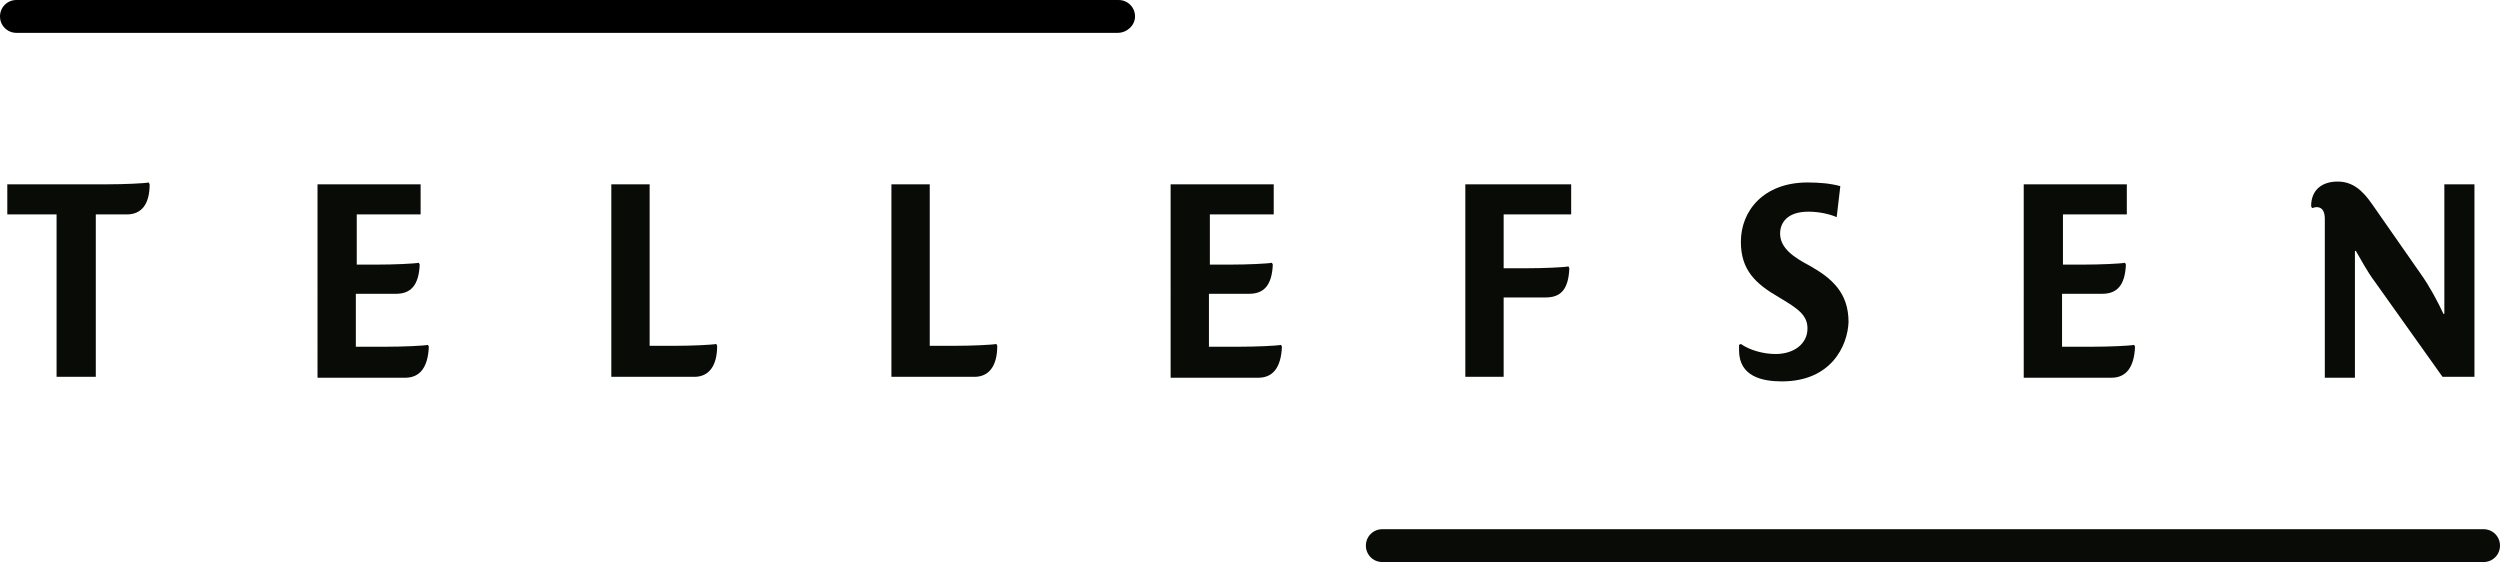
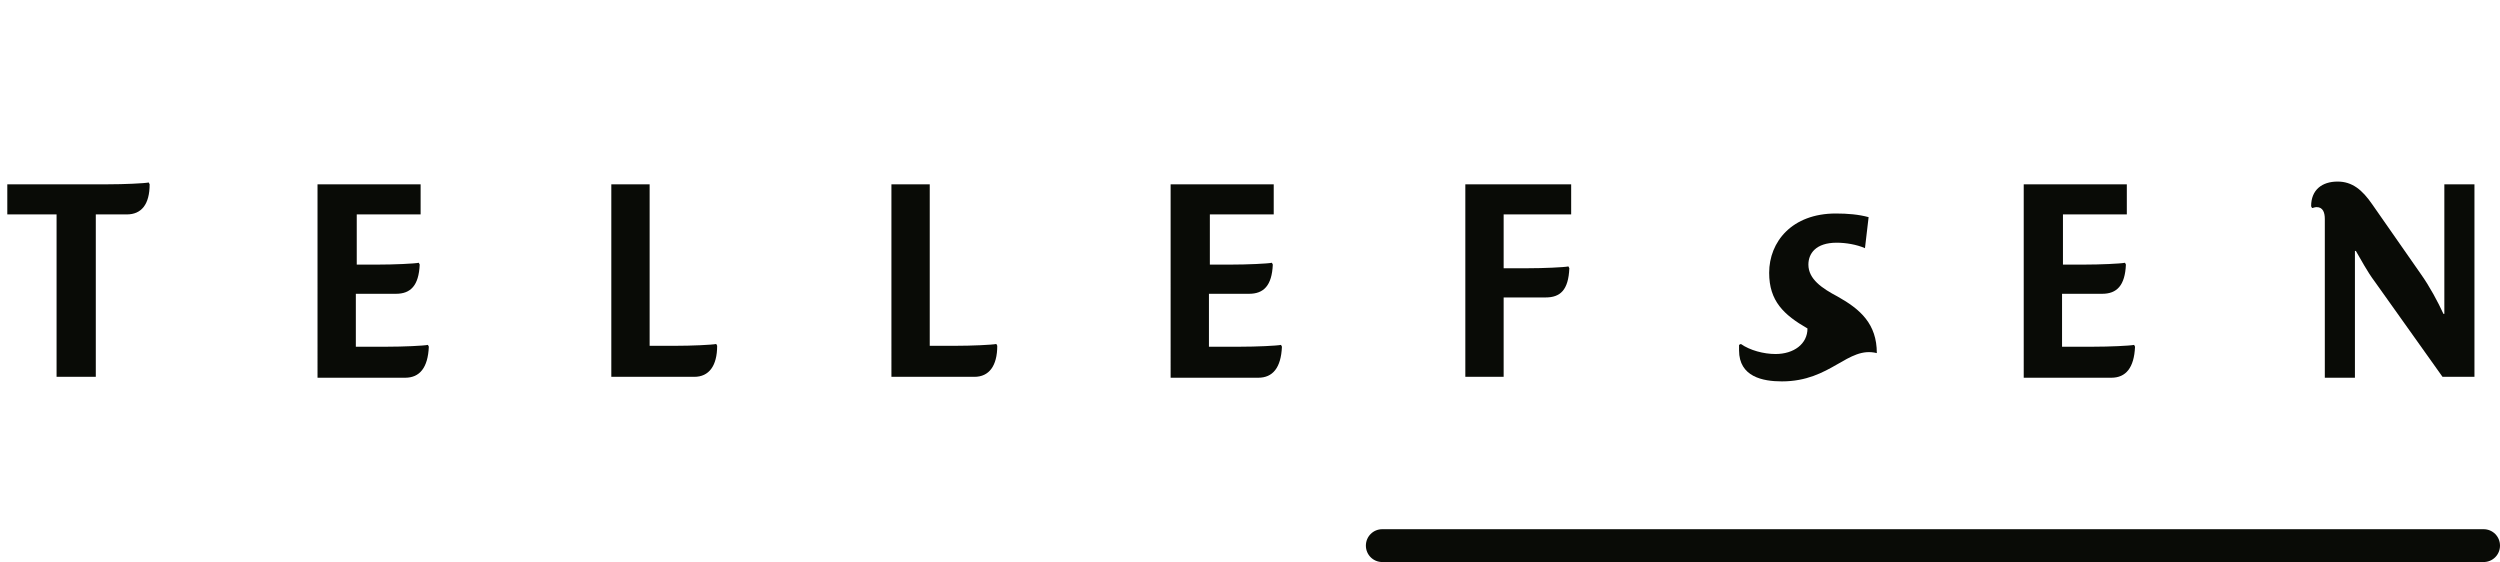
<svg xmlns="http://www.w3.org/2000/svg" version="1.1" id="Layer_1" x="0px" y="0px" viewBox="0 0 274 61.6" style="enable-background:new 0 0 274 61.6;" xml:space="preserve">
  <style type="text/css">
	.st0{fill:#090B06;}
</style>
  <g>
    <g>
      <path class="st0" d="M13.9,23.5h-3.4v17.8H6.2V23.5H0.8v-3.3h11c1.8,0,4-0.1,4.5-0.2l0.1,0.2C16.4,22.4,15.5,23.5,13.9,23.5z" />
      <path class="st0" d="M39.1,23.5V29h2.3c1.8,0,4-0.1,4.5-0.2L46,29c-0.1,2.3-1,3.2-2.6,3.2h-4.4V38h3.4c1.8,0,4-0.1,4.5-0.2    l0.1,0.2c-0.1,2.3-1,3.4-2.6,3.4h-9.6V20.2h11.3v3.3H39.1z" />
      <path class="st0" d="M76.1,41.3H67V20.2h4.2v17.7H74c1.8,0,4-0.1,4.5-0.2l0.1,0.2C78.6,40.1,77.7,41.3,76.1,41.3z" />
      <path class="st0" d="M106.8,41.3h-9.1V20.2h4.2v17.7h2.8c1.8,0,4-0.1,4.5-0.2l0.1,0.2C109.3,40.1,108.4,41.3,106.8,41.3z" />
      <path class="st0" d="M132.6,23.5V29h2.3c1.8,0,4-0.1,4.5-0.2l0.1,0.2c-0.1,2.3-1,3.2-2.6,3.2h-4.4V38h3.4c1.8,0,4-0.1,4.5-0.2    l0.1,0.2c-0.1,2.3-1,3.4-2.6,3.4h-9.6V20.2h11.3v3.3H132.6z" />
      <path class="st0" d="M164.8,23.5v5.9h2.6c1.8,0,4-0.1,4.5-0.2l0.1,0.2c-0.1,2.4-1,3.2-2.6,3.2h-4.6v8.7h-4.2V20.2h11.6v3.3H164.8z    " />
-       <path class="st0" d="M195.3,41.8c-2.1,0-4.7-0.5-4.7-3.4c0-0.2,0-0.4,0-0.6l0.2-0.1c1,0.7,2.5,1.1,3.8,1.1c2,0,3.5-1.1,3.5-2.8    c0-1.5-1.1-2.2-3.1-3.4c-2.6-1.5-4.2-3-4.2-6.1c0-3.4,2.5-6.5,7.3-6.5c1.3,0,2.5,0.1,3.6,0.4l-0.4,3.4c-0.9-0.4-2.1-0.6-3.1-0.6    c-2.3,0-3.1,1.2-3.1,2.4c0,1.6,1.5,2.6,3.2,3.5c2.5,1.4,4.3,3,4.3,6.2C202.5,37.9,200.7,41.8,195.3,41.8z" />
+       <path class="st0" d="M195.3,41.8c-2.1,0-4.7-0.5-4.7-3.4c0-0.2,0-0.4,0-0.6l0.2-0.1c1,0.7,2.5,1.1,3.8,1.1c2,0,3.5-1.1,3.5-2.8    c-2.6-1.5-4.2-3-4.2-6.1c0-3.4,2.5-6.5,7.3-6.5c1.3,0,2.5,0.1,3.6,0.4l-0.4,3.4c-0.9-0.4-2.1-0.6-3.1-0.6    c-2.3,0-3.1,1.2-3.1,2.4c0,1.6,1.5,2.6,3.2,3.5c2.5,1.4,4.3,3,4.3,6.2C202.5,37.9,200.7,41.8,195.3,41.8z" />
      <path class="st0" d="M226.1,23.5V29h2.3c1.8,0,4-0.1,4.5-0.2L233,29c-0.1,2.3-1,3.2-2.6,3.2h-4.4V38h3.4c1.8,0,4-0.1,4.5-0.2    l0.1,0.2c-0.1,2.3-1,3.4-2.6,3.4h-9.6V20.2h11.3v3.3H226.1z" />
      <path class="st0" d="M267.7,41.3l-7.4-10.4c-0.9-1.2-1.5-2.4-2.1-3.4h-0.1v13.9h-3.3V24c0-0.7-0.2-1.3-0.9-1.3    c-0.2,0-0.4,0.1-0.5,0.1l-0.1-0.2c0-1.8,1.2-2.7,2.9-2.7c1.6,0,2.7,0.9,3.8,2.5l5.3,7.6c1,1.4,1.9,3.1,2.5,4.4h0.1V20.2h3.3v21.1    H267.7z" />
    </g>
-     <path d="M122.5,3.6H1.8C0.8,3.6,0,2.8,0,1.8S0.8,0,1.8,0h120.8c1,0,1.8,0.8,1.8,1.8S123.5,3.6,122.5,3.6z" />
    <path class="st0" d="M272.2,61.6H151.5c-1,0-1.8-0.8-1.8-1.8s0.8-1.8,1.8-1.8h120.7c1,0,1.8,0.8,1.8,1.8S273.2,61.6,272.2,61.6z" />
  </g>
</svg>